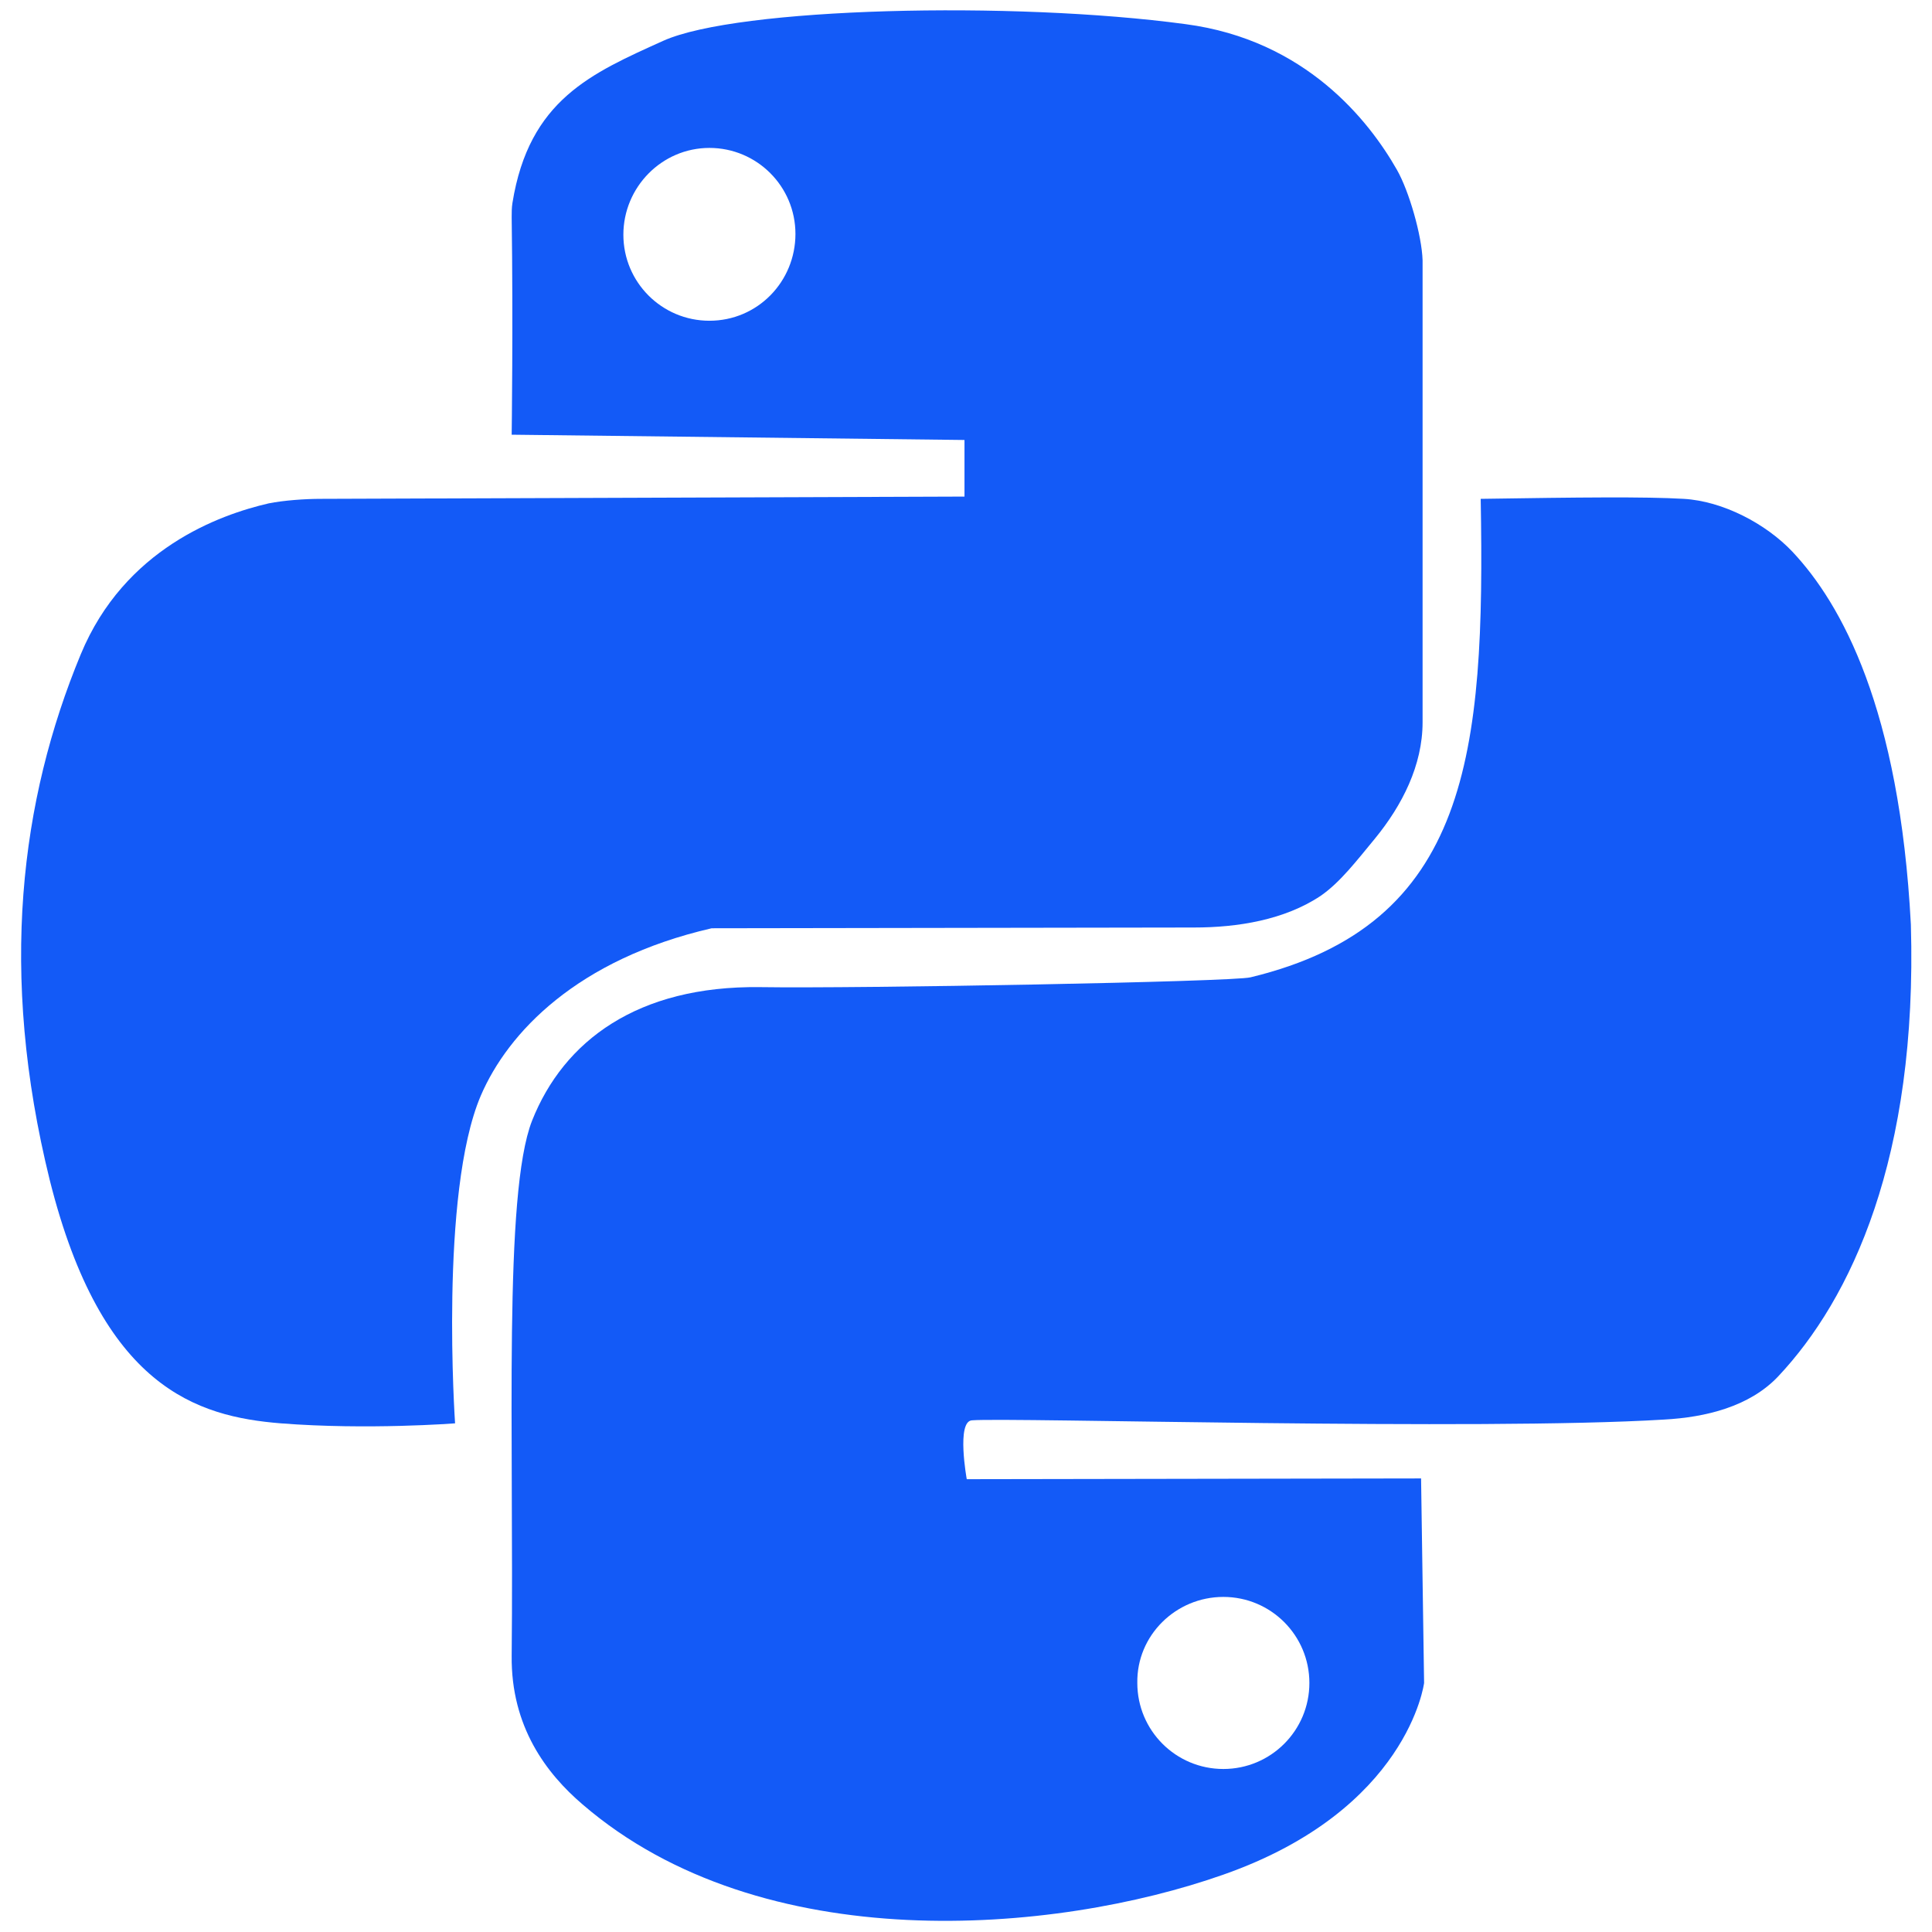
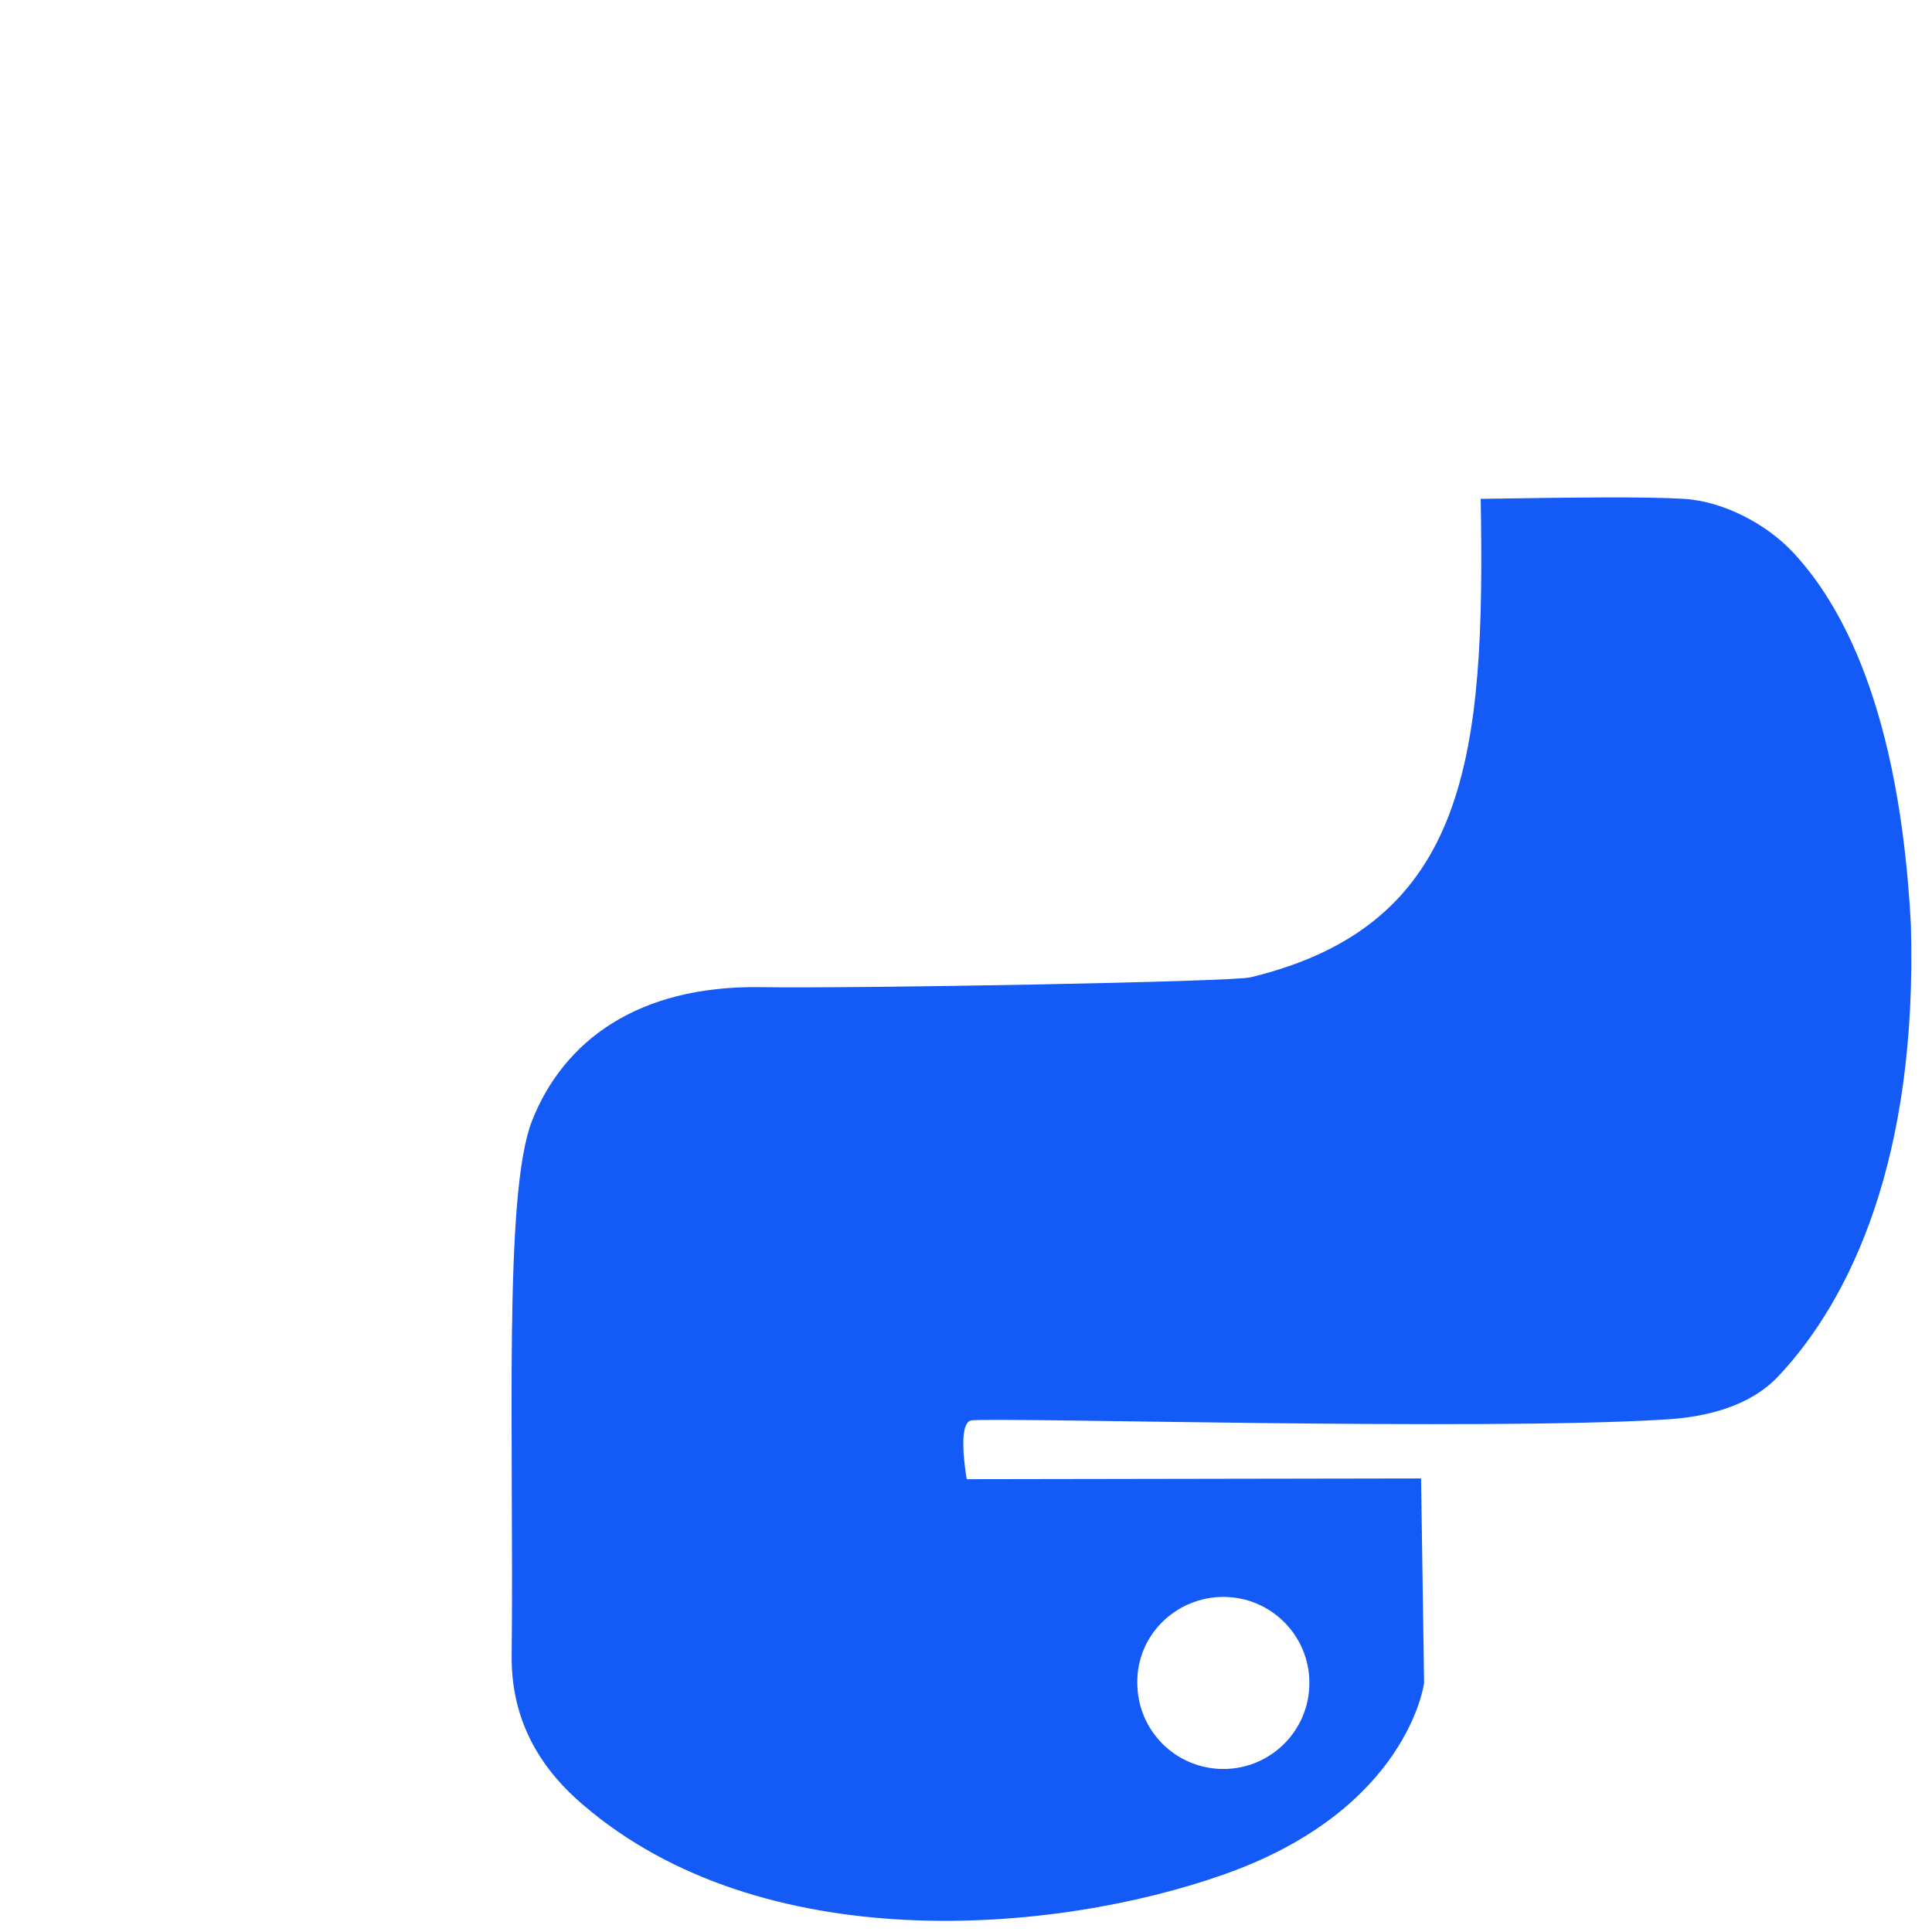
<svg xmlns="http://www.w3.org/2000/svg" version="1.1" id="Layer_1" x="0px" y="0px" viewBox="0 0 256 256" style="enable-background:new 0 0 256 256;" xml:space="preserve">
  <style type="text/css">
	.st0{fill:#33459B;}
	.st1{fill:#FFFFFF;}
	.st2{fill:#135AF7;}
	.st3{fill:#6577B9;}
	.st4{fill:none;stroke:#EE543F;stroke-miterlimit:10;}
	.st5{fill:#4162AD;}
	.st6{fill:#837F7A;}
	.st7{fill:#99999A;}
	.st8{fill:#EE3D2D;}
	.st9{fill:#BBBDBE;}
	.st10{fill:#FBB35F;}
	.st11{fill:#DADEDF;}
	.st12{fill:#E7EAEB;}
	.st13{fill:#BEB099;}
	.st14{fill:#4AB97B;}
</style>
  <g>
    <path class="st2" d="M223.1,66.1c-5.1-0.3-13.9-0.2-26.9,0c0.6,33.8-1.5,56.4-30.5,63.4c-2.3,0.6-52,1.5-65,1.3   c-16.2-0.2-26,7.1-30.2,17.7c-3.8,9.7-2.4,41.4-2.7,70.9c-0.1,9.4,4.6,15.6,9.4,19.7c23.8,20.5,62.5,17.2,84.9,9.3   c24.5-8.6,26.6-25.4,26.6-25.4l-0.4-27.1l-60.2,0.1c0,0-1.4-7.7,0.7-7.8c4.9-0.4,67.2,1.4,91.7-0.1c5.5-0.3,11.3-1.7,15.1-5.7   c9.7-10.3,18.5-29,17.6-59.9c-1.5-28.6-9.2-42.5-15.7-49.4C234,69.4,228.3,66.4,223.1,66.1z M162.1,211.6c6.3,0,11.4,5.1,11.4,11.4   c0,6.3-5.1,11.4-11.4,11.4c-6.3,0-11.4-5.1-11.4-11.4C150.6,216.7,155.8,211.6,162.1,211.6z" />
-     <path class="st2" d="M185.1,22.5c-3.7-6.5-12.1-17.2-28-19.3C134.1,0.1,97.7,1,87.9,5.4c-9.5,4.3-17.8,7.8-20,21.5   c-0.1,0.6-0.1,1.3-0.1,1.9c0.2,14.1,0,28.8,0,28.8l60,0.7v7.5l-85.3,0.3c-2.1,0-4.9,0.2-6.9,0.6c-6.5,1.5-19.1,6-24.9,20   c-8,19.3-10.9,42.2-4.1,69.7c6.9,27.5,19.5,31.3,30.6,32.2c11.5,0.9,23.1,0,23.1,0s-2.1-30.5,3.4-43.4c3.6-8.4,12.8-18.1,30.6-22.2   l63.9-0.1c5.8,0,12-1,16.8-4.2c2.6-1.8,4.8-4.7,7.2-7.6c3.6-4.4,6.3-9.7,6.3-15.4V34.5C188.4,31.2,186.7,25.3,185.1,22.5z M94,42.5   c-6.3,0-11.4-5.1-11.4-11.4S87.7,19.6,94,19.6c6.3,0,11.4,5.1,11.4,11.4S100.4,42.5,94,42.5z" />
  </g>
</svg>